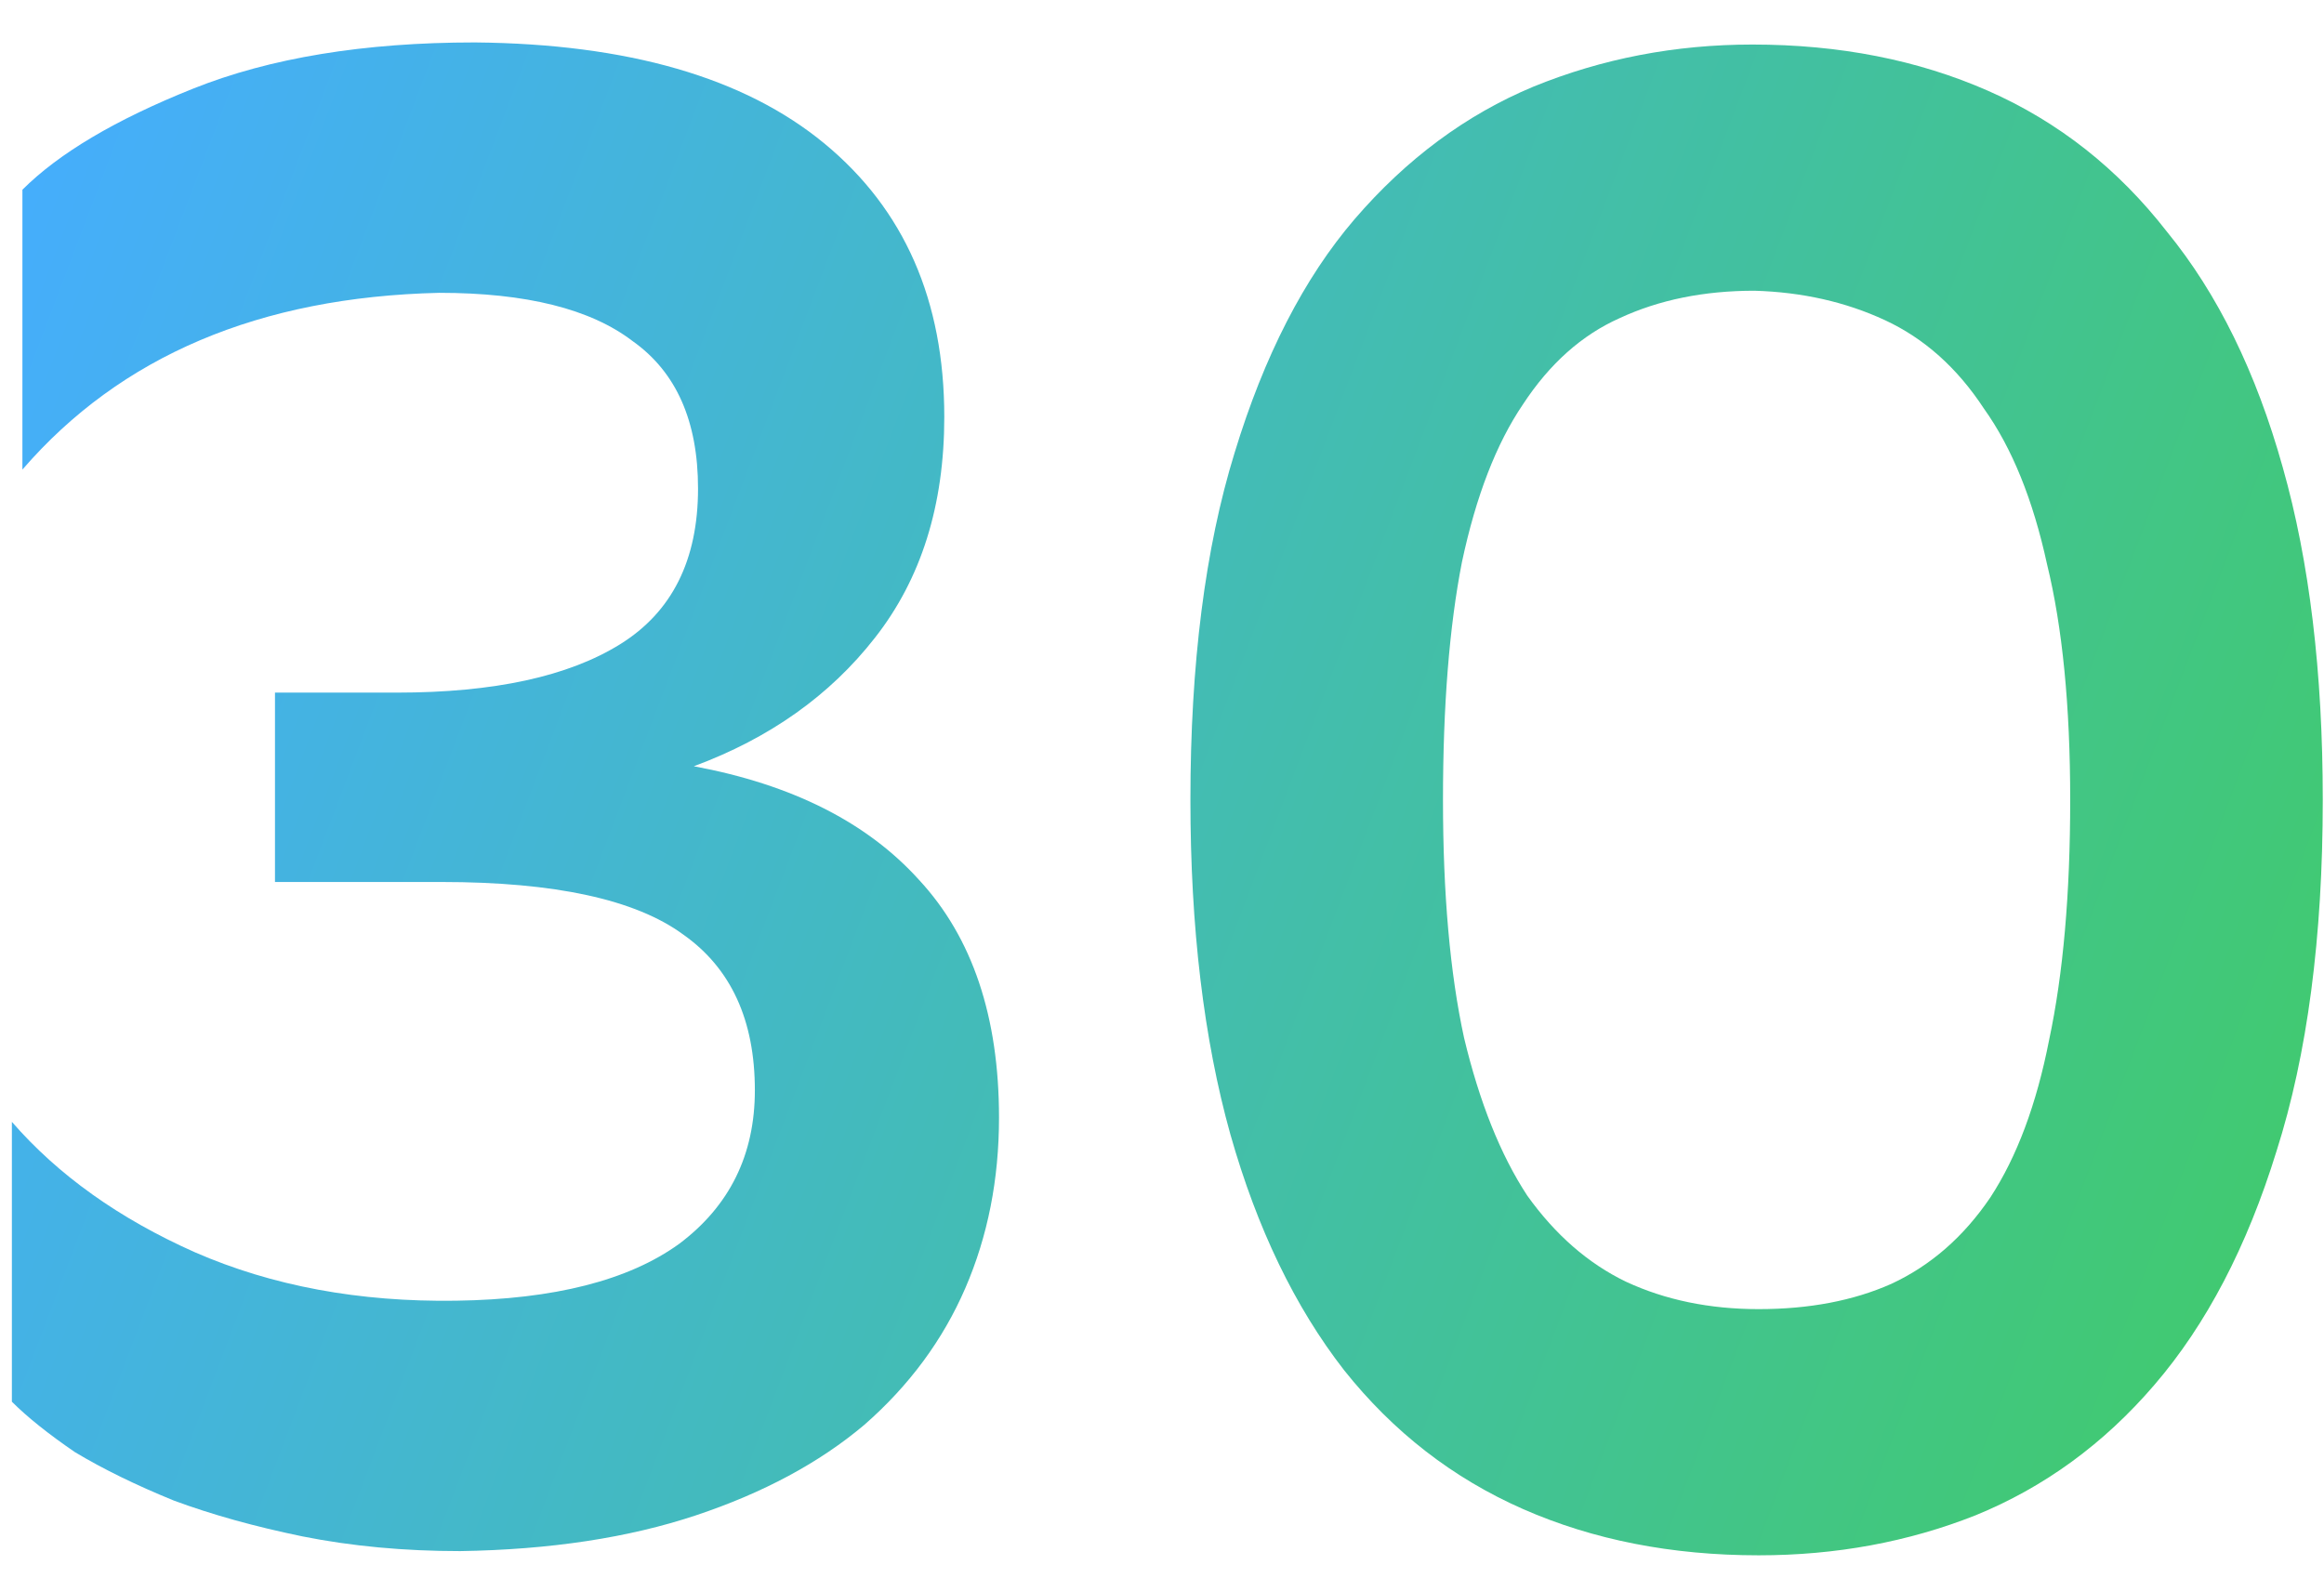
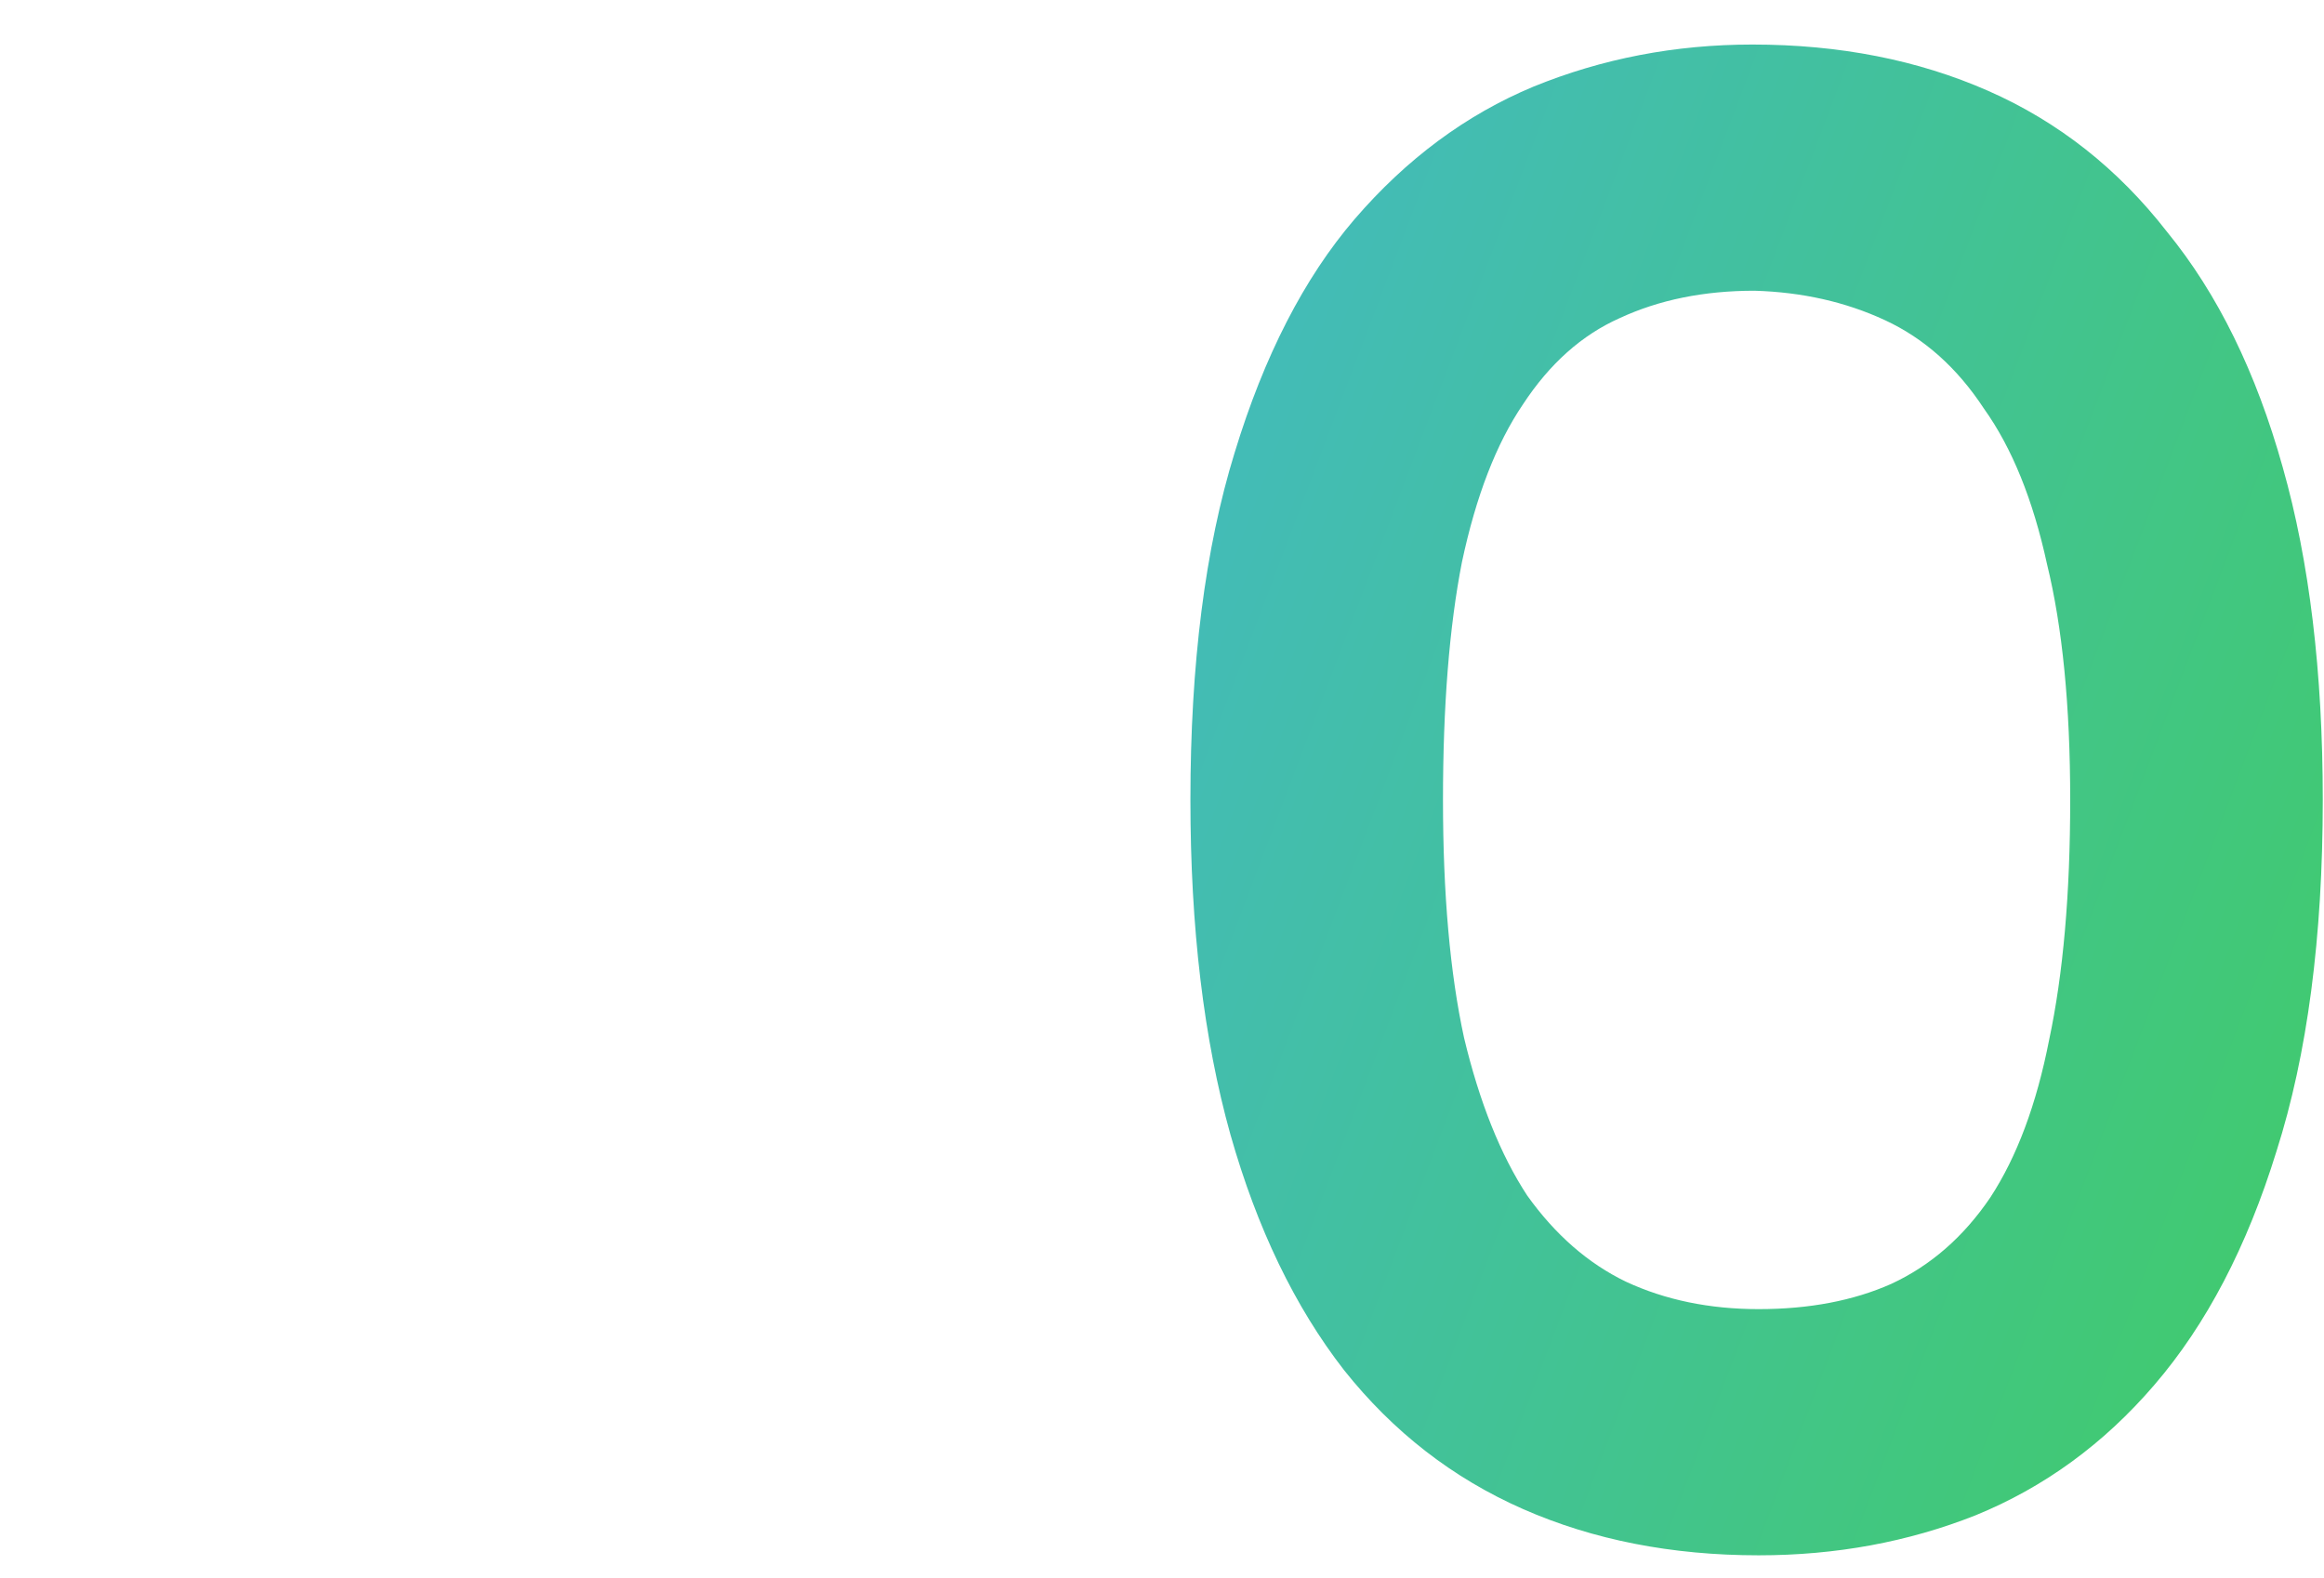
<svg xmlns="http://www.w3.org/2000/svg" width="53" height="36" viewBox="0 0 53 36" fill="none">
-   <path d="M0.511 4.328C1.343 3.496 2.639 2.728 4.399 2.024C6.159 1.32 8.303 0.968 10.831 0.968C14.319 1 16.975 1.768 18.799 3.272C20.623 4.776 21.535 6.856 21.535 9.512C21.535 11.528 21.007 13.208 19.951 14.552C18.927 15.864 17.551 16.84 15.823 17.48C18.063 17.896 19.775 18.76 20.959 20.072C22.175 21.384 22.783 23.192 22.783 25.496C22.783 26.904 22.527 28.2 22.015 29.384C21.503 30.568 20.735 31.608 19.711 32.504C18.687 33.368 17.407 34.056 15.871 34.568C14.335 35.08 12.543 35.352 10.495 35.384C9.215 35.384 8.015 35.272 6.895 35.048C5.807 34.824 4.831 34.552 3.967 34.232C3.103 33.88 2.351 33.512 1.711 33.128C1.103 32.712 0.623 32.328 0.271 31.976V25.592C1.327 26.808 2.719 27.8 4.447 28.568C6.207 29.336 8.191 29.704 10.399 29.672C12.639 29.64 14.335 29.208 15.487 28.376C16.639 27.512 17.215 26.344 17.215 24.872C17.215 23.272 16.671 22.088 15.583 21.32C14.495 20.52 12.655 20.12 10.063 20.12H6.271V15.8H9.055C11.263 15.8 12.959 15.432 14.143 14.696C15.327 13.96 15.919 12.776 15.919 11.144C15.919 9.608 15.423 8.488 14.431 7.784C13.471 7.048 11.999 6.68 10.015 6.68C5.919 6.776 2.751 8.12 0.511 10.712V4.328Z" fill="url(#paint0_linear_2910_2993)" />
  <path d="M27.148 18.248C27.148 15.144 27.484 12.504 28.156 10.328C28.828 8.12 29.74 6.344 30.892 5C32.076 3.624 33.436 2.616 34.972 1.976C36.54 1.336 38.204 1.016 39.964 1.016C41.948 1.016 43.74 1.368 45.34 2.072C46.94 2.776 48.3 3.848 49.42 5.288C50.572 6.696 51.452 8.488 52.06 10.664C52.668 12.808 52.972 15.336 52.972 18.248C52.972 21.384 52.62 24.056 51.916 26.264C51.244 28.44 50.316 30.216 49.132 31.592C47.98 32.936 46.62 33.928 45.052 34.568C43.516 35.176 41.868 35.48 40.108 35.48C38.124 35.48 36.332 35.128 34.732 34.424C33.132 33.72 31.772 32.664 30.652 31.256C29.532 29.816 28.668 28.024 28.06 25.88C27.452 23.704 27.148 21.16 27.148 18.248ZM32.908 18.248C32.908 20.392 33.068 22.2 33.388 23.672C33.74 25.144 34.22 26.344 34.828 27.272C35.468 28.168 36.22 28.824 37.084 29.24C37.98 29.656 38.988 29.864 40.108 29.864C41.26 29.864 42.268 29.672 43.132 29.288C44.028 28.872 44.78 28.216 45.388 27.32C45.996 26.392 46.444 25.192 46.732 23.72C47.052 22.216 47.212 20.392 47.212 18.248C47.212 16.104 47.036 14.312 46.684 12.872C46.364 11.4 45.884 10.216 45.244 9.32C44.636 8.392 43.884 7.72 42.988 7.304C42.092 6.888 41.1 6.664 40.012 6.632C38.86 6.632 37.836 6.84 36.94 7.256C36.076 7.64 35.34 8.296 34.732 9.224C34.124 10.12 33.66 11.32 33.34 12.824C33.052 14.296 32.908 16.104 32.908 18.248Z" fill="url(#paint1_linear_2910_2993)" />
  <defs>
    <linearGradient id="paint0_linear_2910_2993" x1="0.271" y1="0.968" x2="54.923" y2="21.71" gradientUnits="userSpaceOnUse">
      <stop stop-color="#45ADFF" />
      <stop offset="1" stop-color="#41CA6F" />
    </linearGradient>
    <linearGradient id="paint1_linear_2910_2993" x1="0.271" y1="0.968" x2="54.923" y2="21.71" gradientUnits="userSpaceOnUse">
      <stop stop-color="#45ADFF" />
      <stop offset="1" stop-color="#41CA6F" />
    </linearGradient>
  </defs>
</svg>